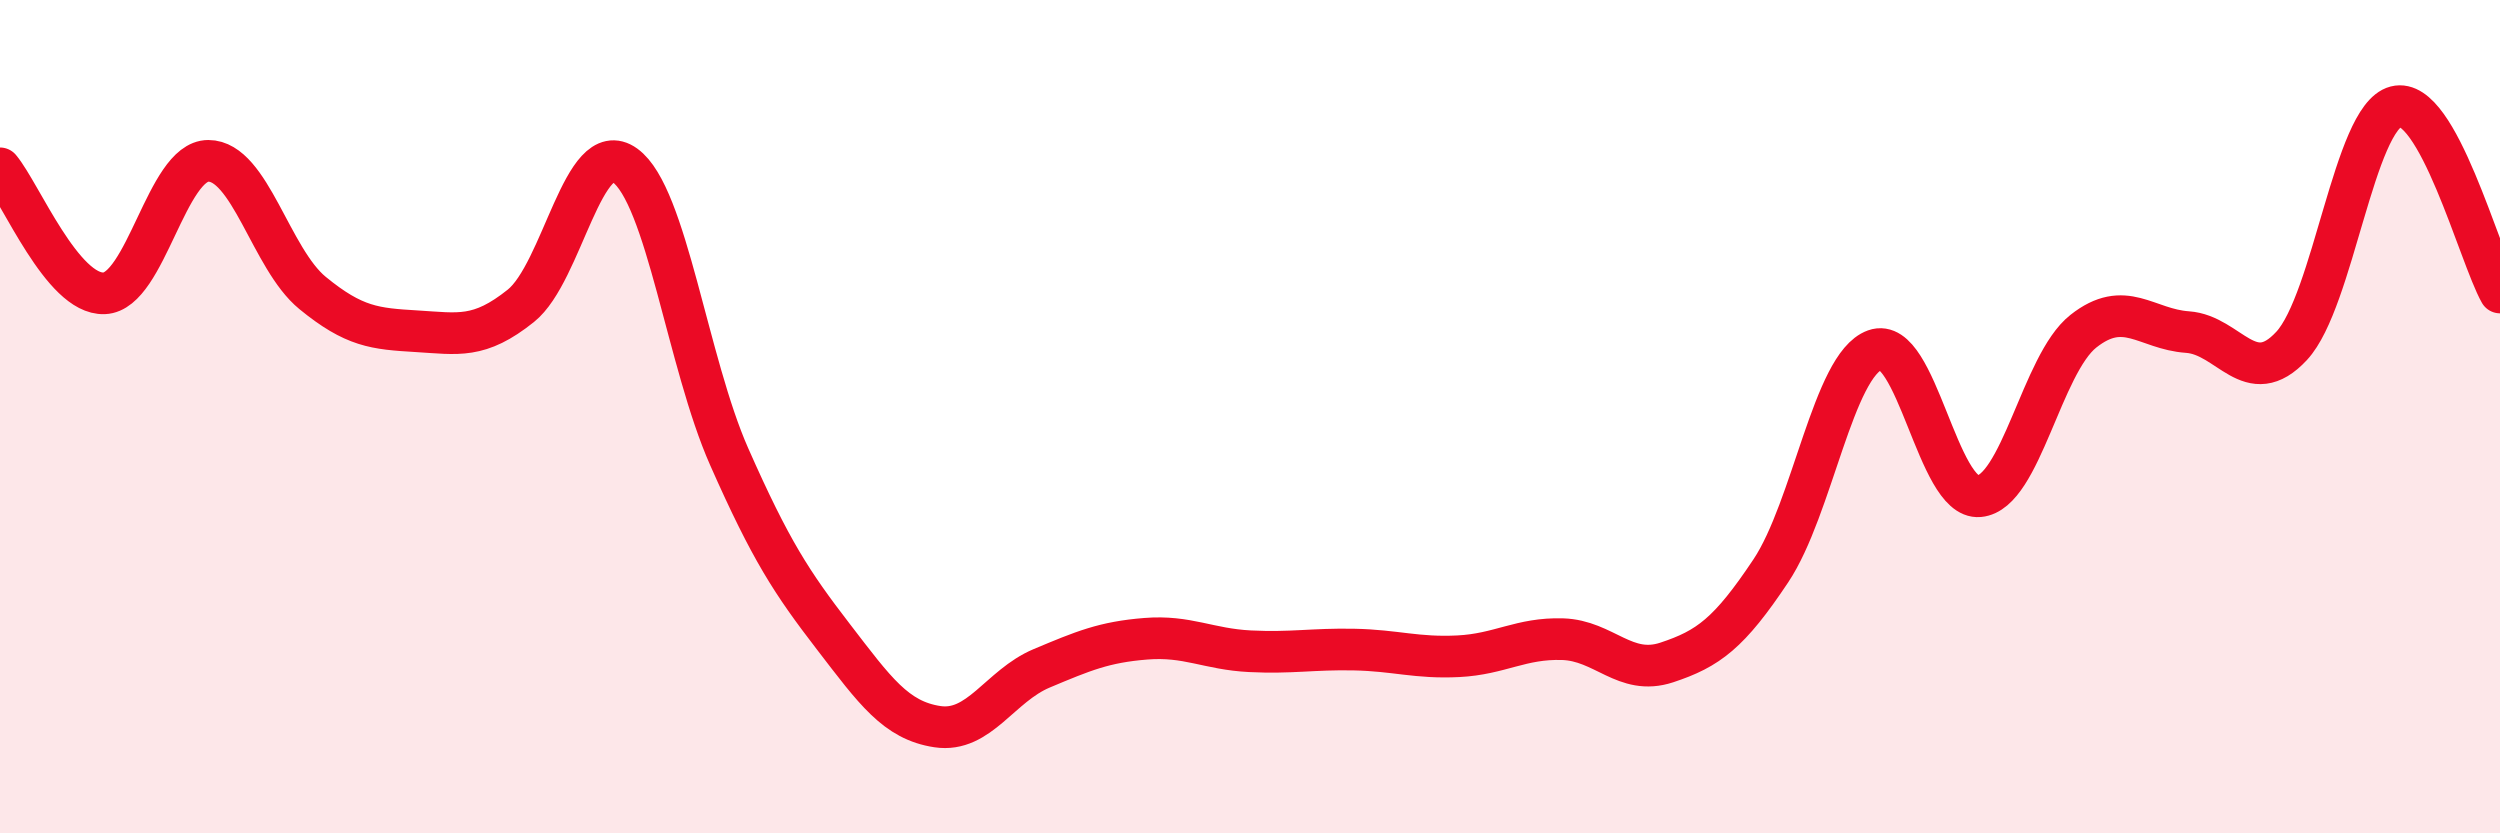
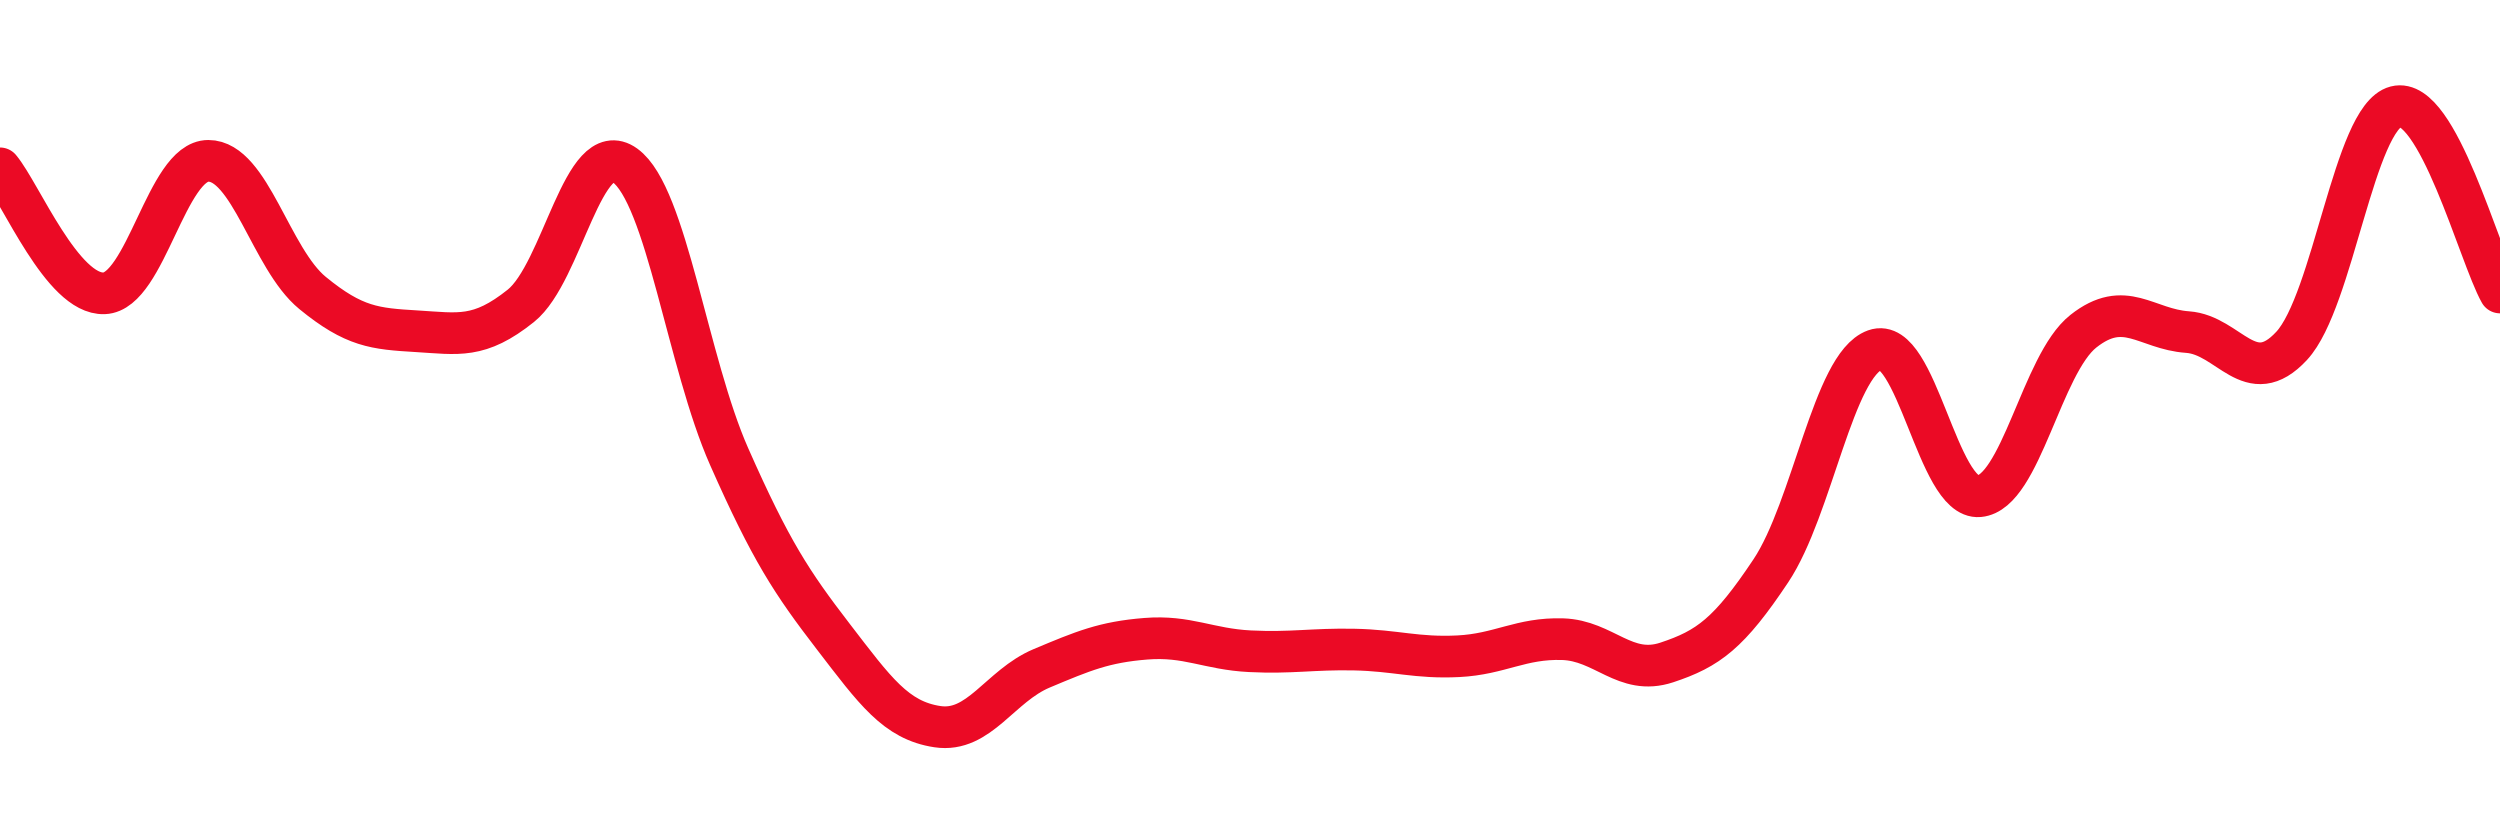
<svg xmlns="http://www.w3.org/2000/svg" width="60" height="20" viewBox="0 0 60 20">
-   <path d="M 0,4.04 C 0.5,4.64 1.5,7.08 2.5,7.04 C 3.5,7 4,3.86 5,3.86 C 6,3.86 6.5,6.21 7.5,7.03 C 8.5,7.85 9,7.89 10,7.95 C 11,8.01 11.5,8.14 12.5,7.34 C 13.5,6.54 14,3.25 15,3.97 C 16,4.69 16.5,8.7 17.5,10.96 C 18.5,13.22 19,13.98 20,15.28 C 21,16.58 21.5,17.29 22.5,17.44 C 23.5,17.59 24,16.46 25,16.04 C 26,15.62 26.5,15.41 27.5,15.33 C 28.5,15.25 29,15.58 30,15.63 C 31,15.68 31.5,15.57 32.5,15.59 C 33.5,15.61 34,15.8 35,15.75 C 36,15.7 36.5,15.31 37.5,15.34 C 38.5,15.37 39,16.23 40,15.9 C 41,15.57 41.5,15.2 42.5,13.7 C 43.5,12.2 44,8.76 45,8.4 C 46,8.04 46.5,12 47.5,11.91 C 48.5,11.82 49,8.74 50,7.95 C 51,7.16 51.5,7.9 52.5,7.97 C 53.5,8.04 54,9.38 55,8.3 C 56,7.22 56.5,2.82 57.5,2.56 C 58.5,2.3 59.5,6.13 60,7.02L60 20L0 20Z" fill="#EB0A25" opacity="0.1" stroke-linecap="round" stroke-linejoin="round" />
  <path d="M 0,4.04 C 0.5,4.64 1.5,7.08 2.5,7.04 C 3.5,7 4,3.86 5,3.86 C 6,3.86 6.5,6.21 7.5,7.03 C 8.5,7.85 9,7.89 10,7.95 C 11,8.01 11.5,8.14 12.5,7.34 C 13.5,6.54 14,3.25 15,3.97 C 16,4.69 16.5,8.7 17.5,10.96 C 18.5,13.22 19,13.98 20,15.28 C 21,16.58 21.5,17.29 22.5,17.44 C 23.5,17.59 24,16.46 25,16.04 C 26,15.62 26.5,15.41 27.5,15.33 C 28.5,15.25 29,15.58 30,15.63 C 31,15.68 31.5,15.57 32.5,15.59 C 33.5,15.61 34,15.8 35,15.75 C 36,15.7 36.5,15.31 37.5,15.34 C 38.5,15.37 39,16.23 40,15.9 C 41,15.57 41.5,15.2 42.5,13.7 C 43.5,12.2 44,8.76 45,8.4 C 46,8.04 46.5,12 47.5,11.91 C 48.5,11.82 49,8.74 50,7.95 C 51,7.16 51.5,7.9 52.5,7.97 C 53.5,8.04 54,9.38 55,8.3 C 56,7.22 56.5,2.82 57.5,2.56 C 58.5,2.3 59.5,6.13 60,7.02" stroke="#EB0A25" stroke-width="1" fill="none" stroke-linecap="round" stroke-linejoin="round" />
</svg>